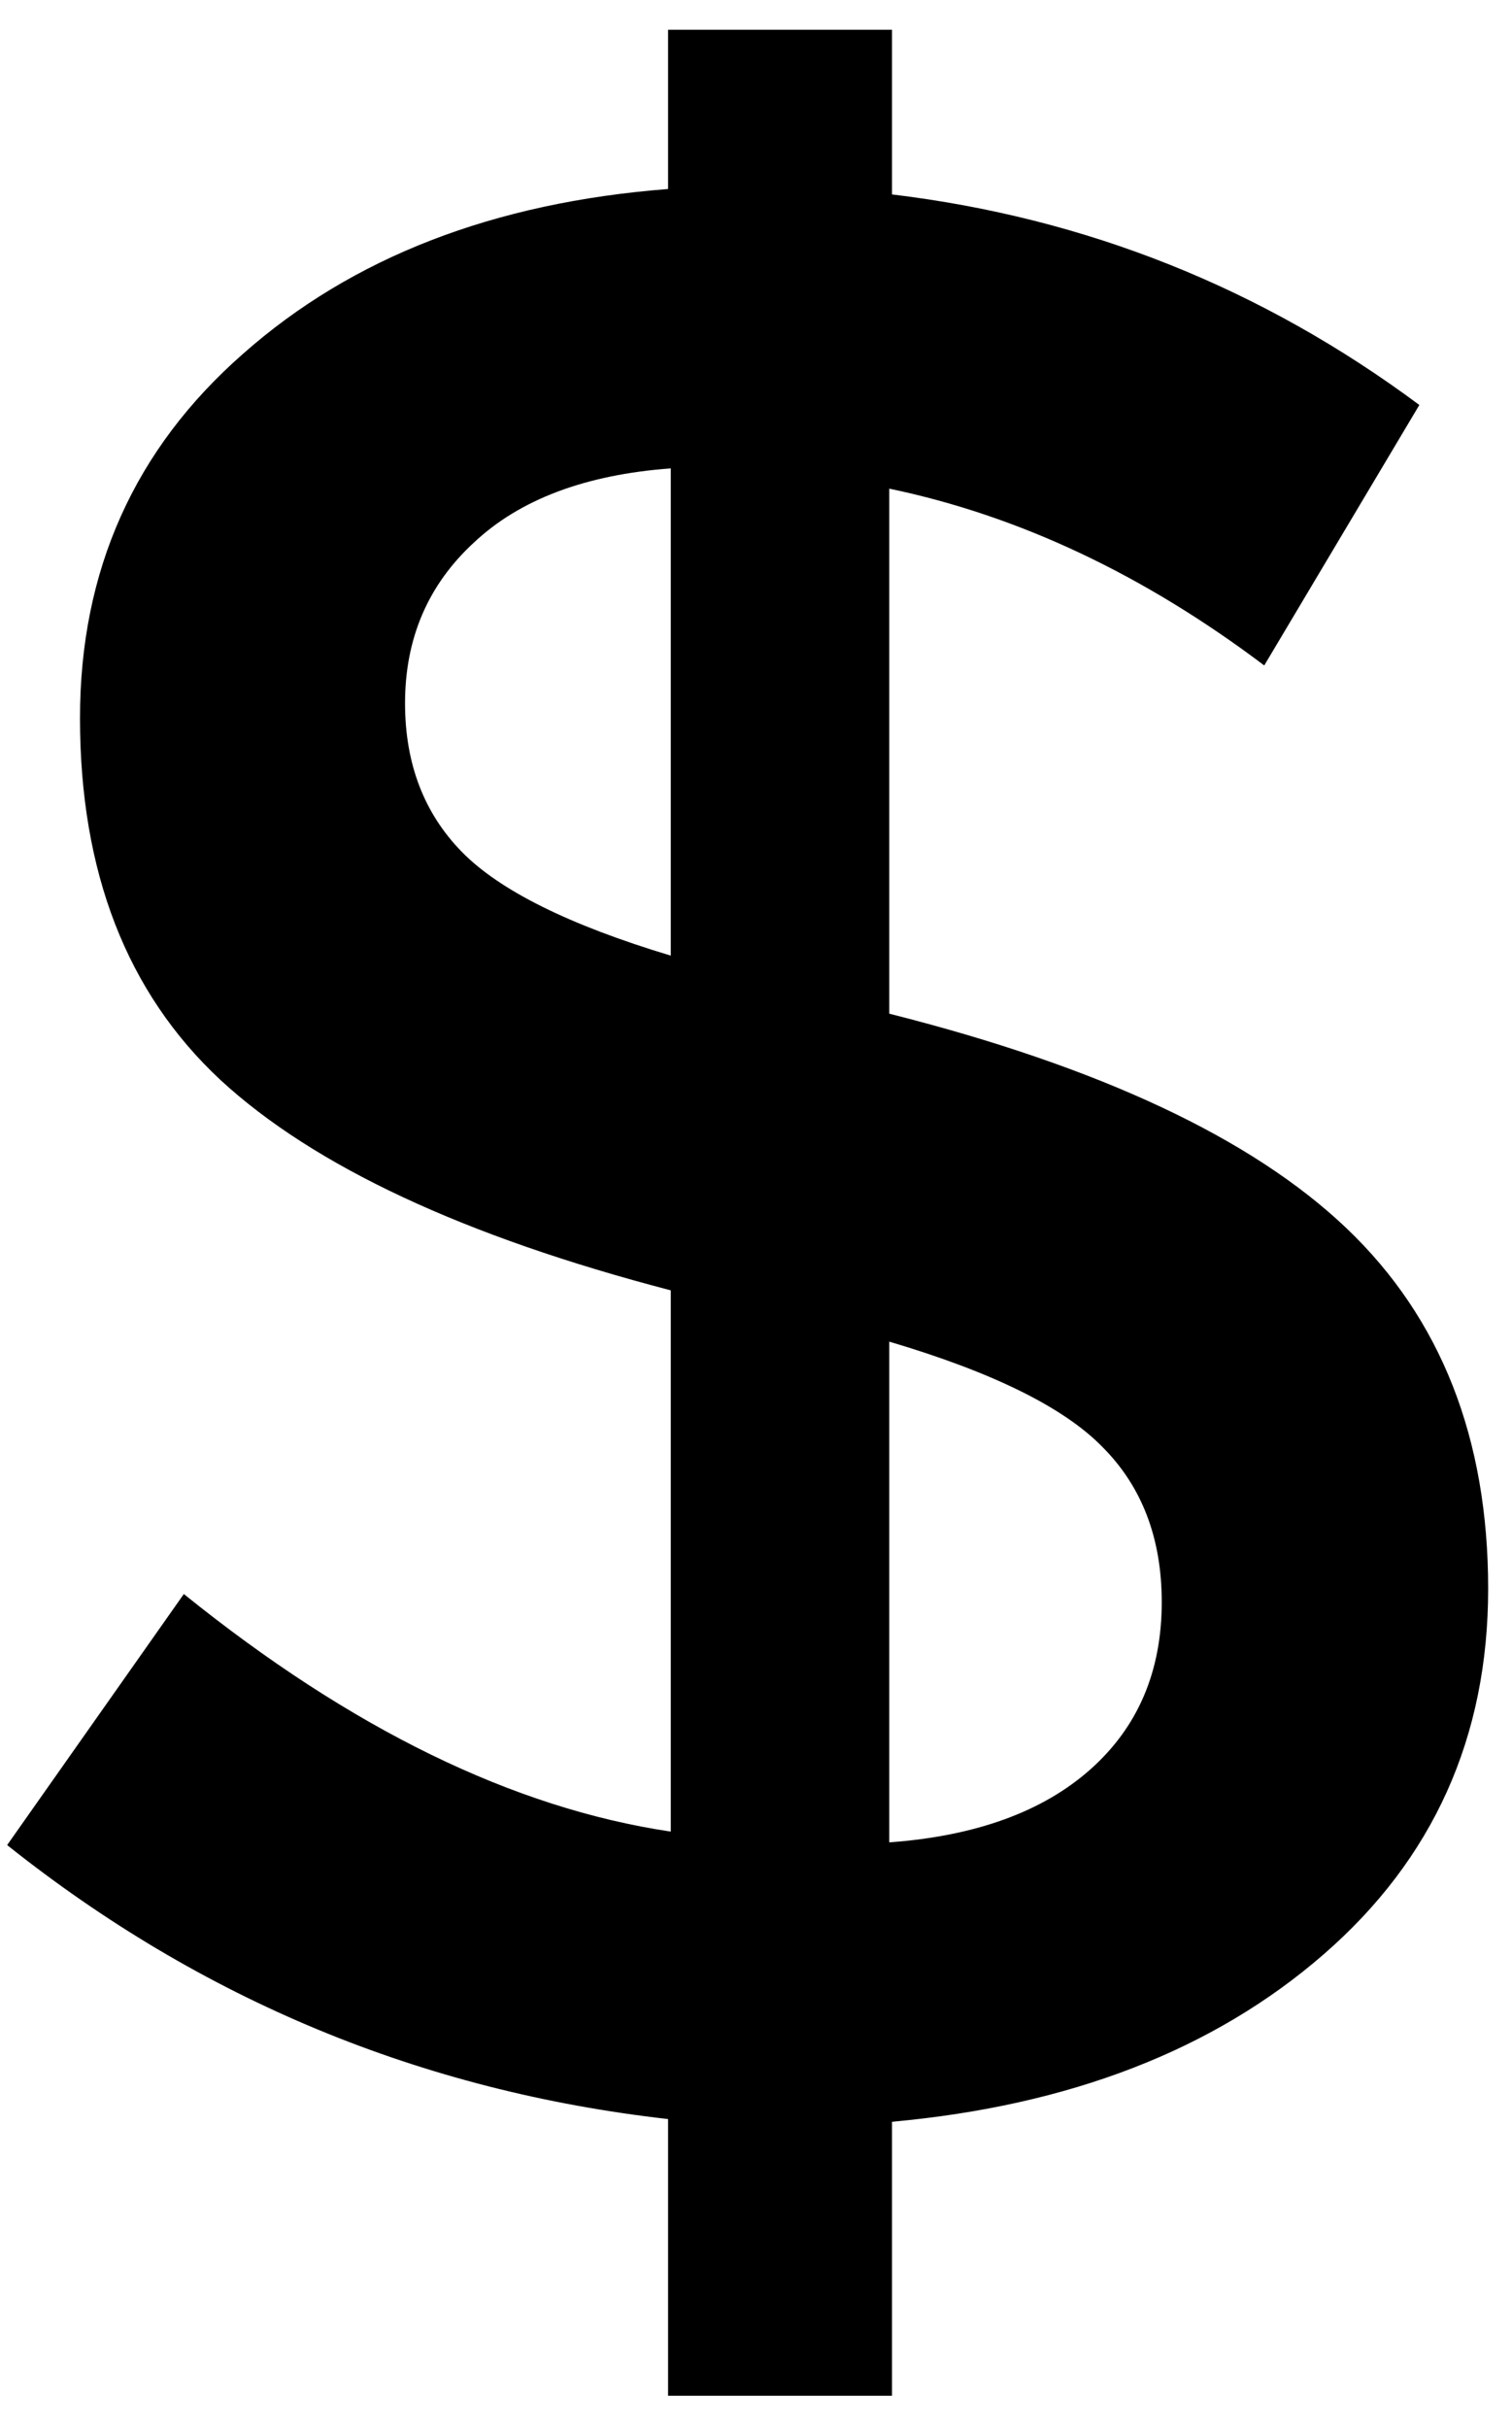
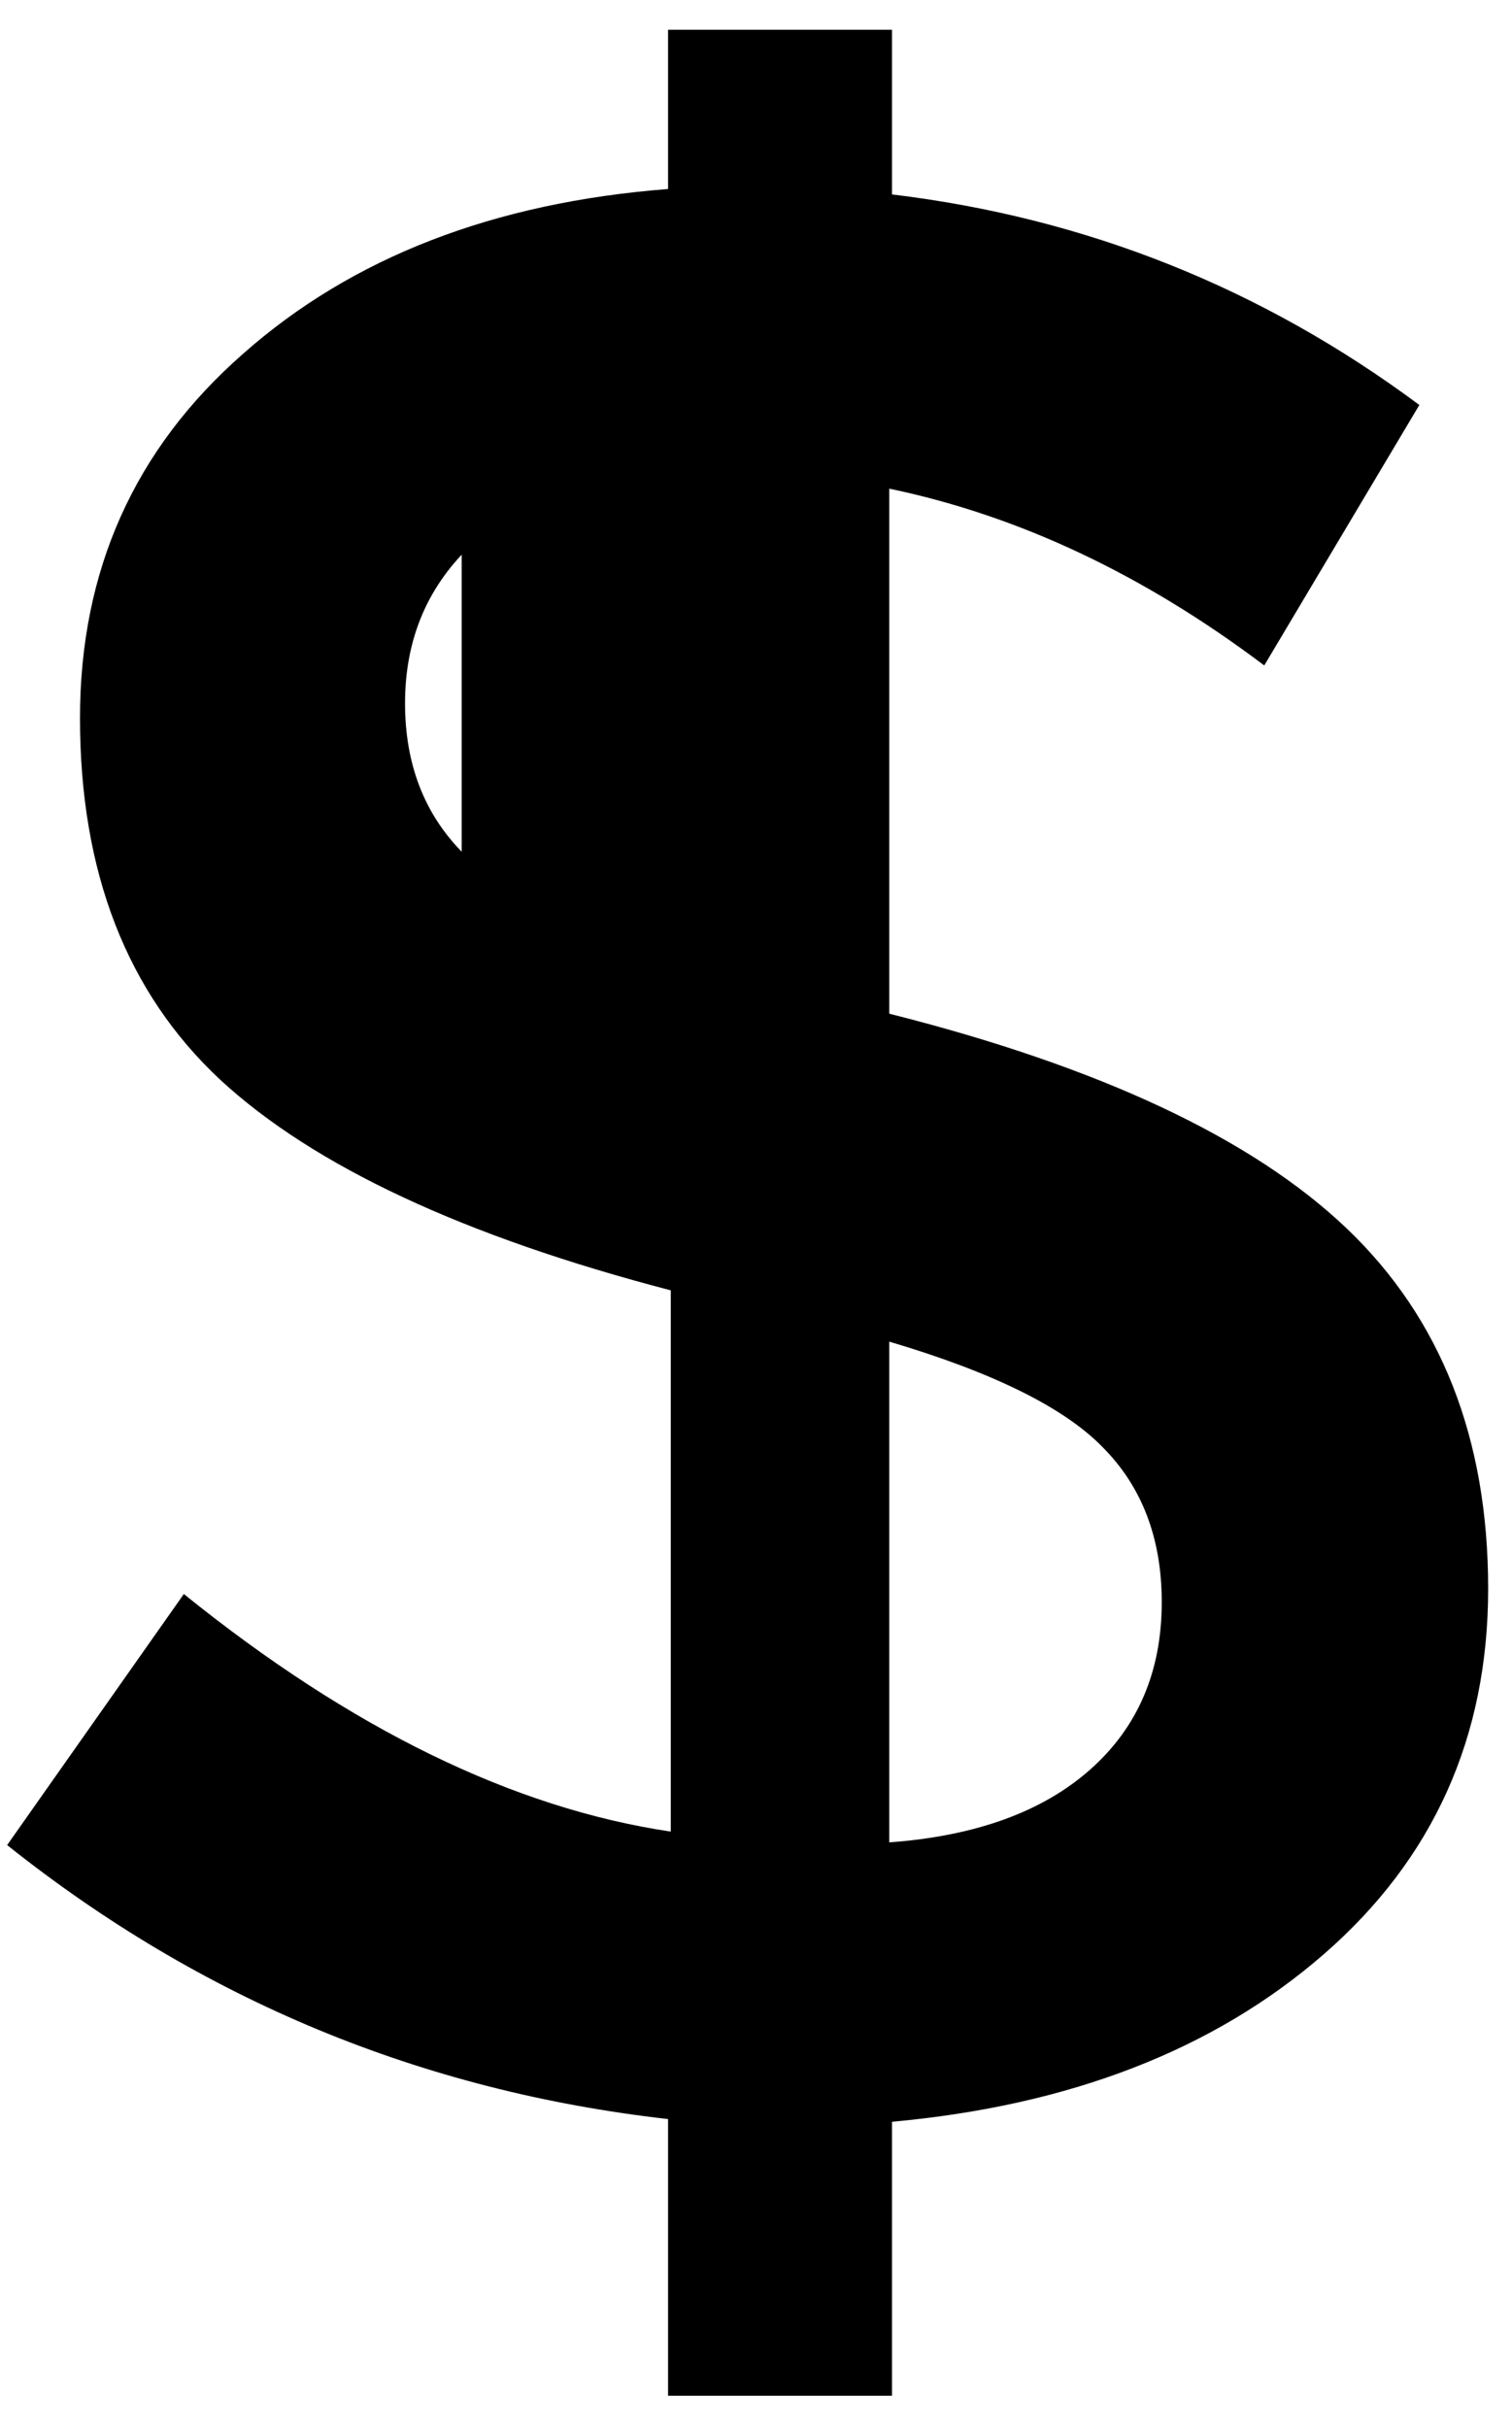
<svg xmlns="http://www.w3.org/2000/svg" width="43" height="69" viewBox="0 0 43 69" fill="none">
-   <path d="M0.203 52.439L5.228 45.304C9.985 49.14 14.601 51.391 19.076 52.056V36.673C13.194 35.139 8.924 33.144 6.264 30.689C3.604 28.209 2.275 24.782 2.275 20.409C2.275 16.215 3.822 12.763 6.916 10.052C10.01 7.316 14.038 5.756 18.999 5.372V0.846H25.367V5.526C30.891 6.19 35.89 8.185 40.365 11.51L35.954 18.913C32.527 16.33 28.973 14.655 25.29 13.888V28.81C31.274 30.319 35.609 32.352 38.294 34.909C40.979 37.466 42.322 40.88 42.322 45.151C42.322 49.37 40.762 52.836 37.642 55.546C34.522 58.257 30.43 59.843 25.367 60.303V68.09H18.999V60.226C11.992 59.433 5.727 56.838 0.203 52.439ZM11.519 19.987C11.519 21.7 12.056 23.107 13.13 24.207C14.204 25.306 16.186 26.291 19.076 27.16V13.312C16.646 13.492 14.78 14.195 13.476 15.422C12.171 16.624 11.519 18.146 11.519 19.987ZM25.29 52.362C27.745 52.183 29.65 51.493 31.006 50.291C32.361 49.089 33.039 47.504 33.039 45.534C33.039 43.719 32.476 42.248 31.351 41.123C30.251 39.998 28.231 39.001 25.29 38.131V52.362Z" fill="black" />
+   <path d="M0.203 52.439L5.228 45.304C9.985 49.14 14.601 51.391 19.076 52.056V36.673C13.194 35.139 8.924 33.144 6.264 30.689C3.604 28.209 2.275 24.782 2.275 20.409C2.275 16.215 3.822 12.763 6.916 10.052C10.01 7.316 14.038 5.756 18.999 5.372V0.846H25.367V5.526C30.891 6.19 35.89 8.185 40.365 11.51L35.954 18.913C32.527 16.33 28.973 14.655 25.29 13.888V28.81C31.274 30.319 35.609 32.352 38.294 34.909C40.979 37.466 42.322 40.88 42.322 45.151C42.322 49.37 40.762 52.836 37.642 55.546C34.522 58.257 30.43 59.843 25.367 60.303V68.09H18.999V60.226C11.992 59.433 5.727 56.838 0.203 52.439ZM11.519 19.987C11.519 21.7 12.056 23.107 13.13 24.207V13.312C16.646 13.492 14.78 14.195 13.476 15.422C12.171 16.624 11.519 18.146 11.519 19.987ZM25.29 52.362C27.745 52.183 29.65 51.493 31.006 50.291C32.361 49.089 33.039 47.504 33.039 45.534C33.039 43.719 32.476 42.248 31.351 41.123C30.251 39.998 28.231 39.001 25.29 38.131V52.362Z" fill="black" />
</svg>